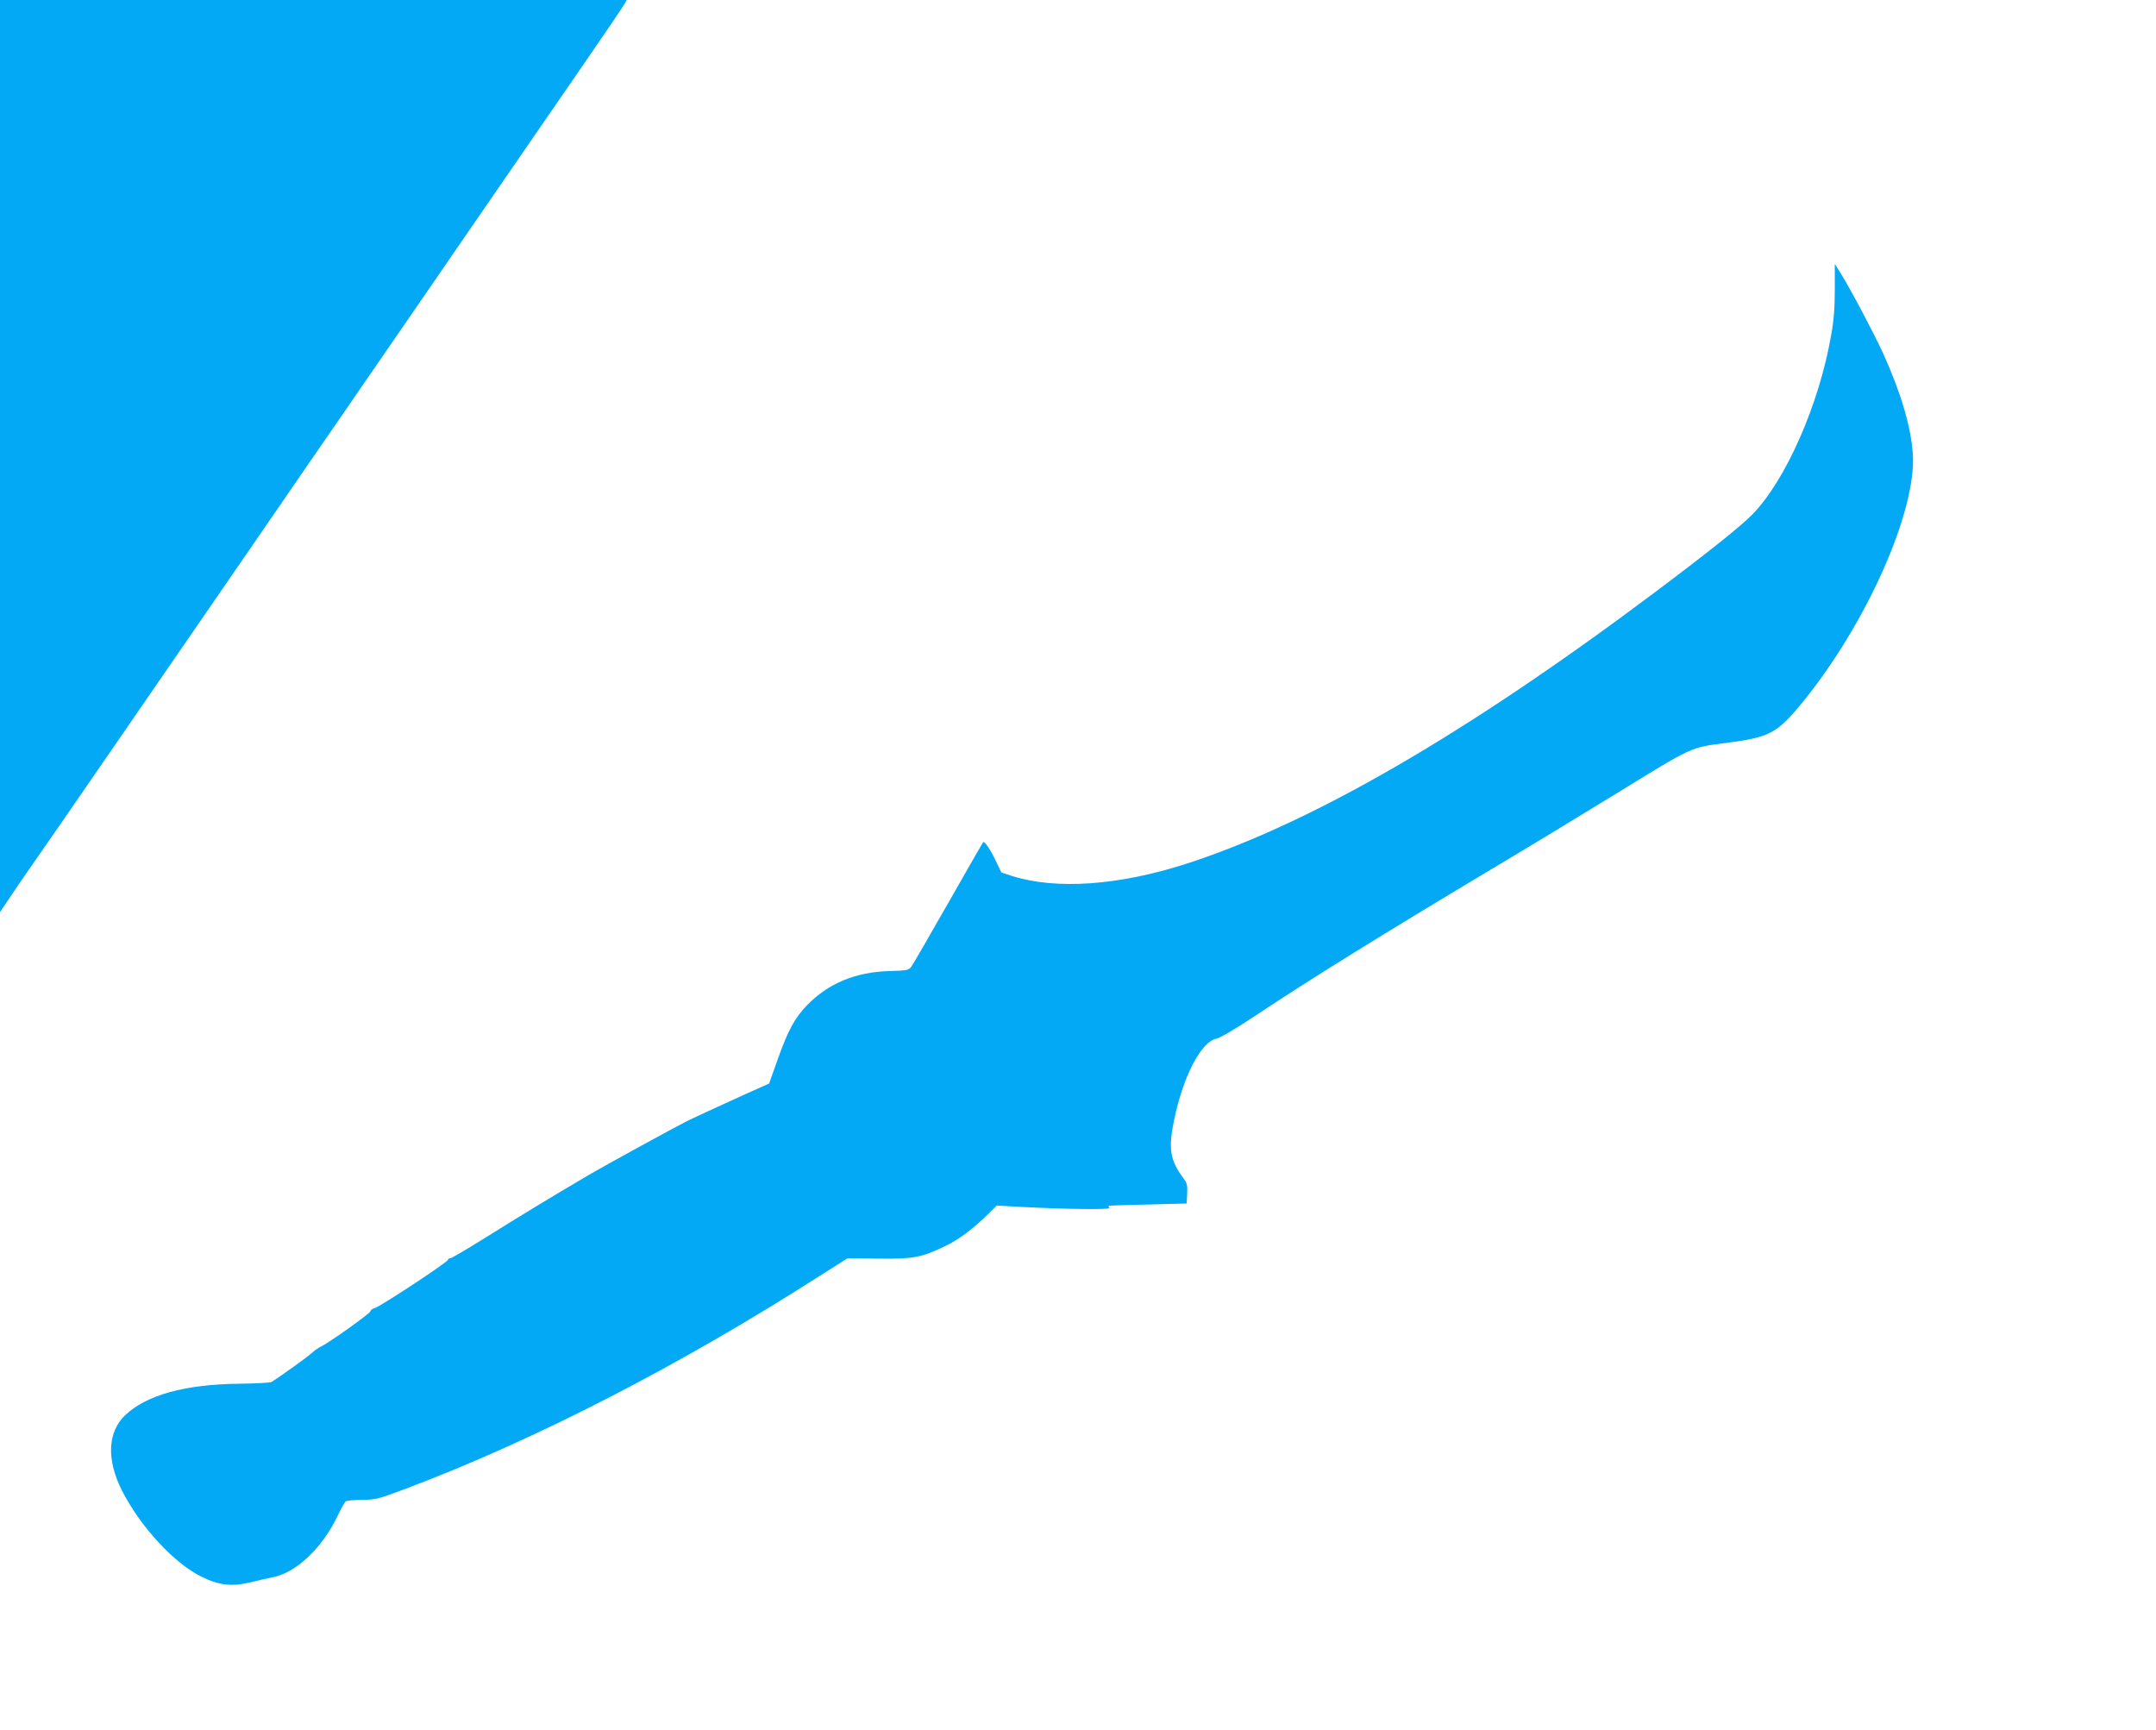
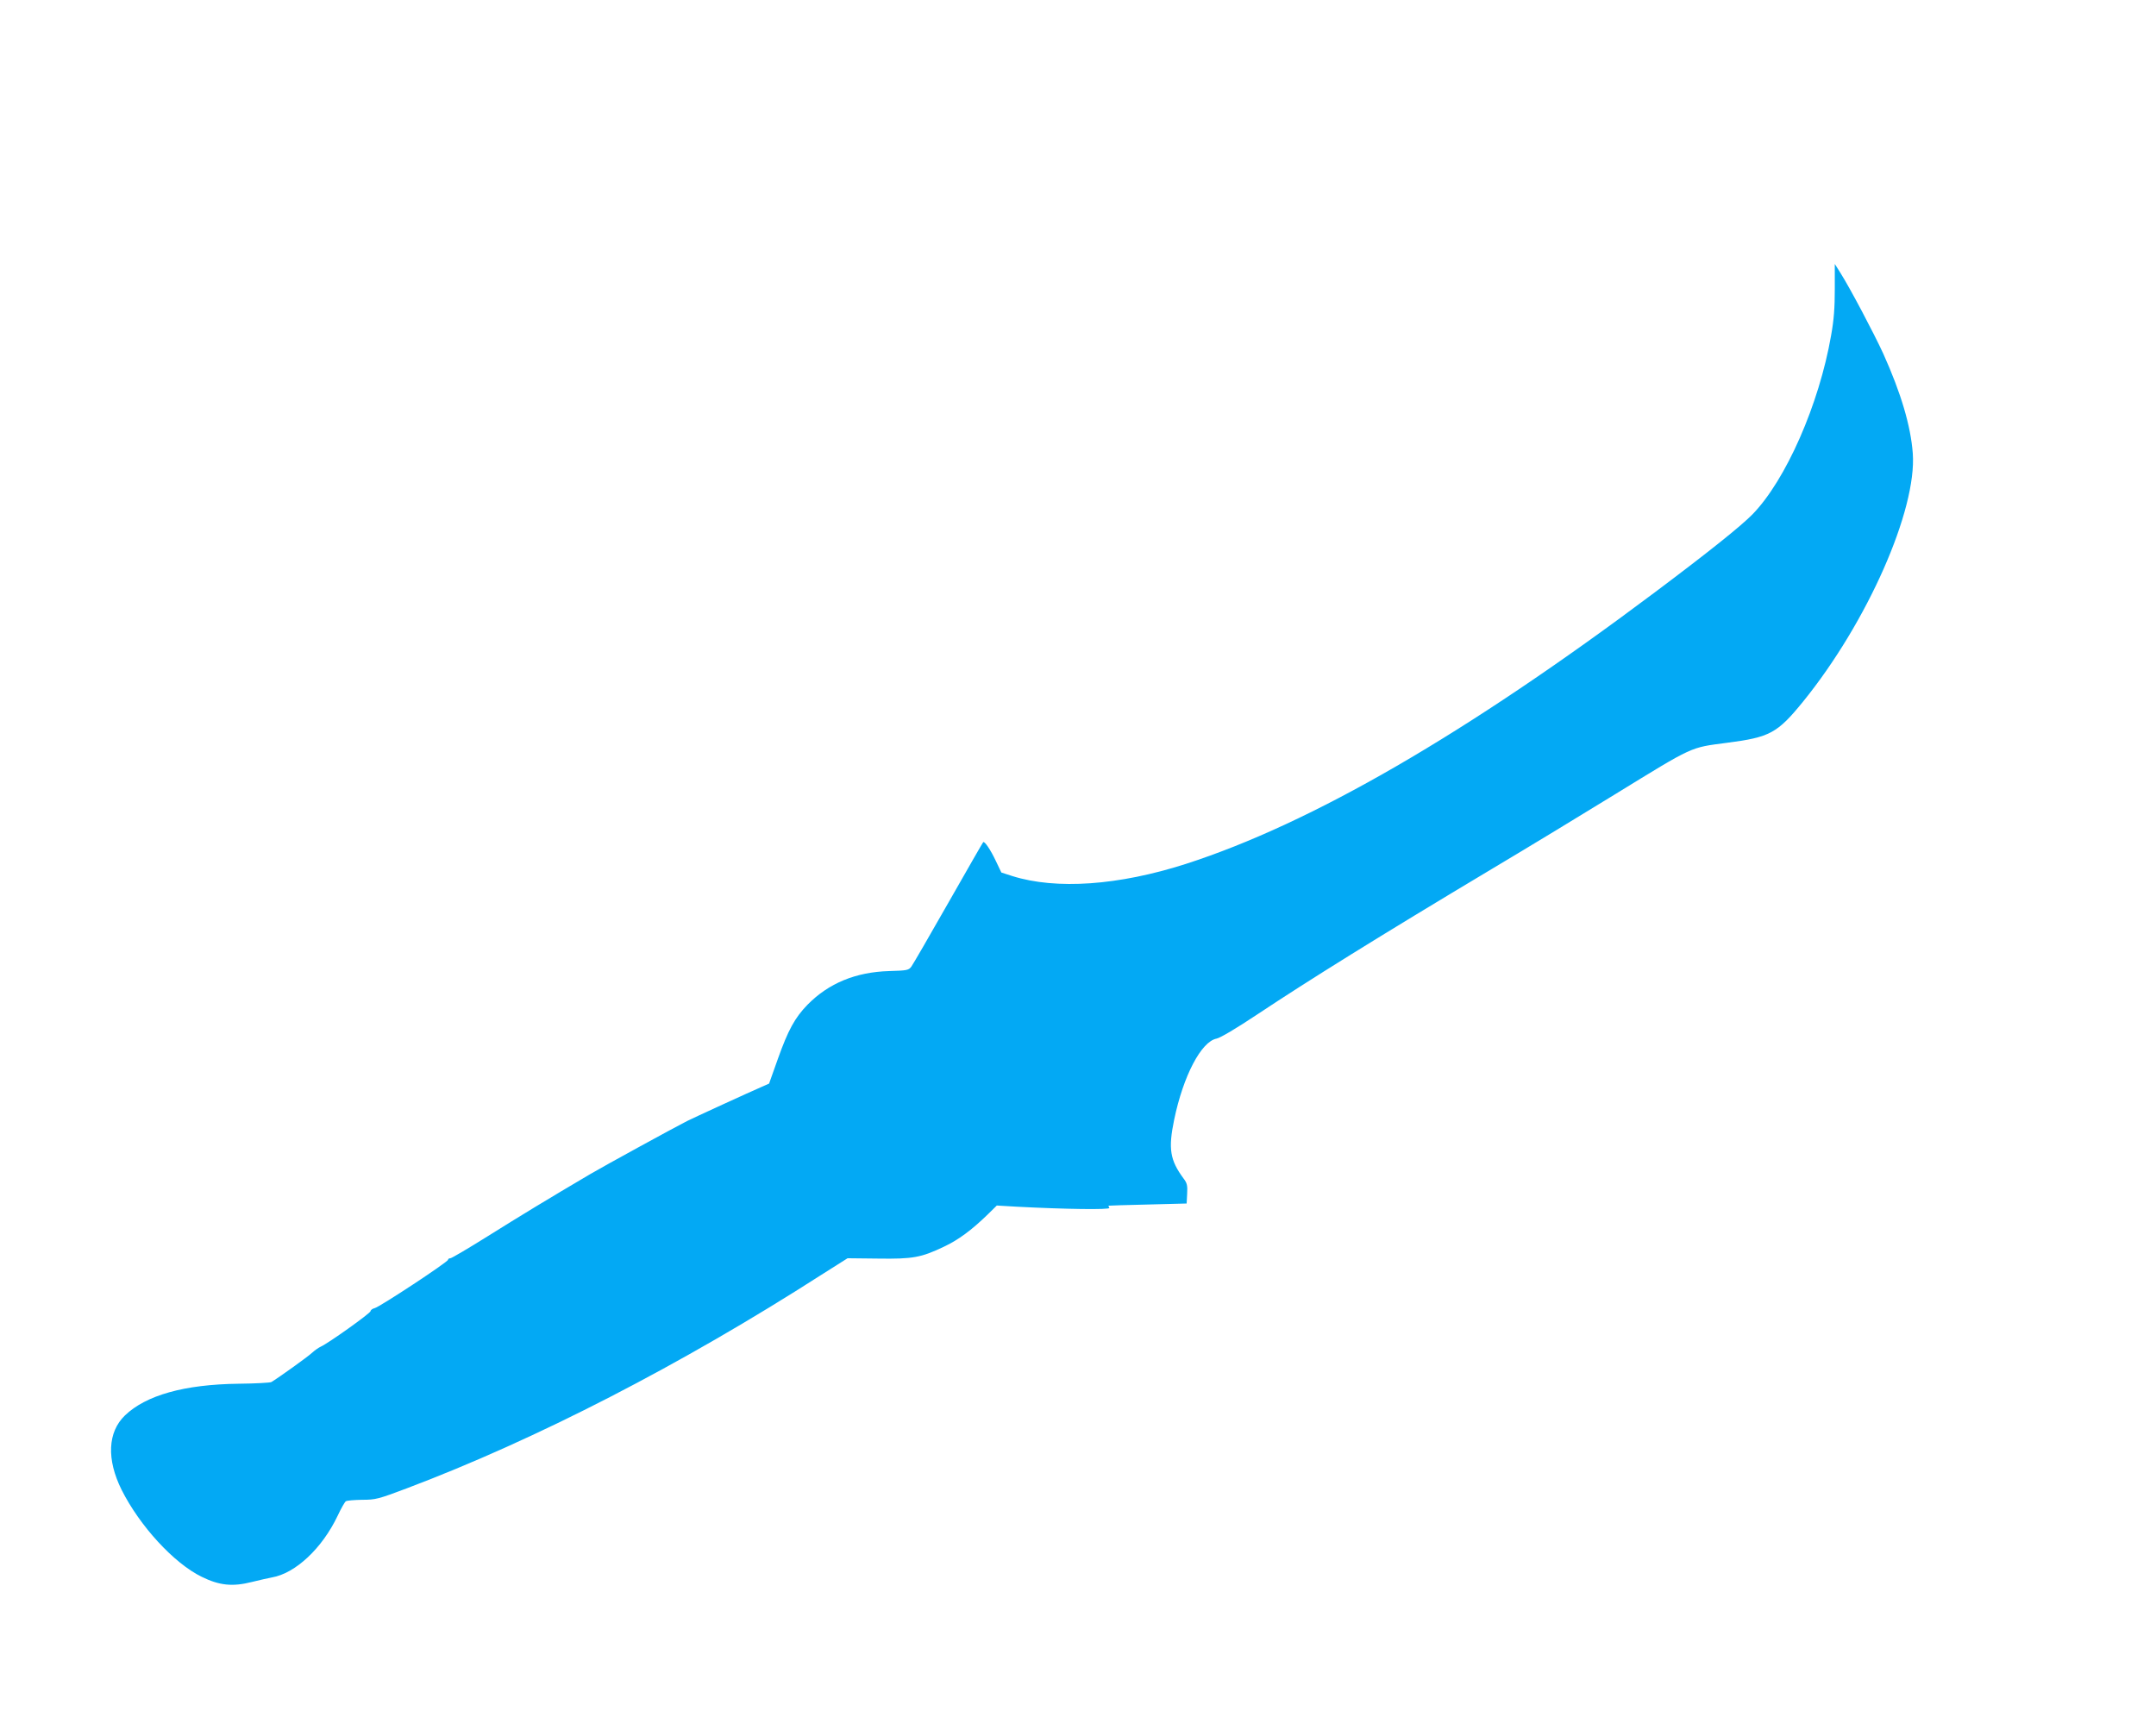
<svg xmlns="http://www.w3.org/2000/svg" version="1.0" width="1280pt" height="1027pt" viewBox="0 0 1280 1027" preserveAspectRatio="xMidYMid meet">
  <g transform="translate(0,1027) scale(0.1,-0.1)" fill="#03a9f4" stroke="none">
-     <path d="M0 7563 l0 -2708 64 95 c35 52 79 118 99 145 57 81 281 405 501 725 58 85 153 223 210 305 57 83 152 220 210 305 59 85 153 223 210 305 57 83 151 220 210 305 58 85 157 229 220 320 62 91 157 228 210 305 53 77 148 214 210 305 63 91 157 228 210 305 53 77 147 214 210 305 62 91 161 235 220 320 58 85 153 223 210 305 57 83 153 221 212 308 60 87 153 222 207 300 184 267 282 412 295 434 l13 23 -1861 0 -1860 0 0 -2707z" />
    <path d="M10893 8554 c0 -110 -5 -182 -22 -276 -71 -409 -269 -859 -467 -1062 -70 -71 -260 -223 -580 -463 -1120 -840 -2039 -1372 -2784 -1612 -399 -128 -769 -154 -1030 -72 l-65 21 -32 67 c-33 70 -68 121 -76 113 -3 -3 -96 -165 -207 -360 -111 -195 -210 -366 -219 -378 -16 -22 -25 -24 -132 -27 -199 -6 -359 -72 -485 -200 -75 -77 -115 -151 -175 -319 l-53 -149 -45 -20 c-63 -27 -410 -186 -441 -202 -79 -40 -499 -270 -575 -315 -250 -147 -419 -250 -609 -369 -115 -72 -215 -131 -222 -131 -8 0 -14 -4 -14 -9 0 -13 -404 -279 -435 -287 -14 -3 -25 -12 -25 -18 0 -12 -251 -191 -296 -211 -13 -6 -36 -22 -51 -36 -24 -23 -203 -151 -242 -174 -7 -4 -95 -9 -195 -10 -321 -4 -549 -68 -674 -188 -103 -99 -110 -261 -20 -442 108 -215 311 -436 475 -516 106 -52 183 -60 298 -31 44 11 98 23 119 27 140 24 299 173 391 367 20 43 42 81 48 85 7 5 50 8 97 9 80 0 95 4 265 68 768 290 1630 734 2462 1268 l155 98 181 -2 c207 -3 256 6 392 71 85 40 163 98 257 189 l56 55 119 -7 c285 -15 556 -19 549 -7 -4 6 -6 12 -4 13 2 1 107 4 233 7 l230 6 3 58 c3 49 -1 64 -21 90 -81 110 -92 176 -56 350 54 260 161 464 252 481 21 4 119 62 239 142 310 206 721 462 1393 864 215 128 546 329 736 446 469 288 441 275 661 304 256 33 300 57 453 245 381 470 676 1138 651 1474 -12 162 -70 358 -175 591 -55 120 -196 387 -254 479 l-34 54 0 -149z" />
  </g>
</svg>